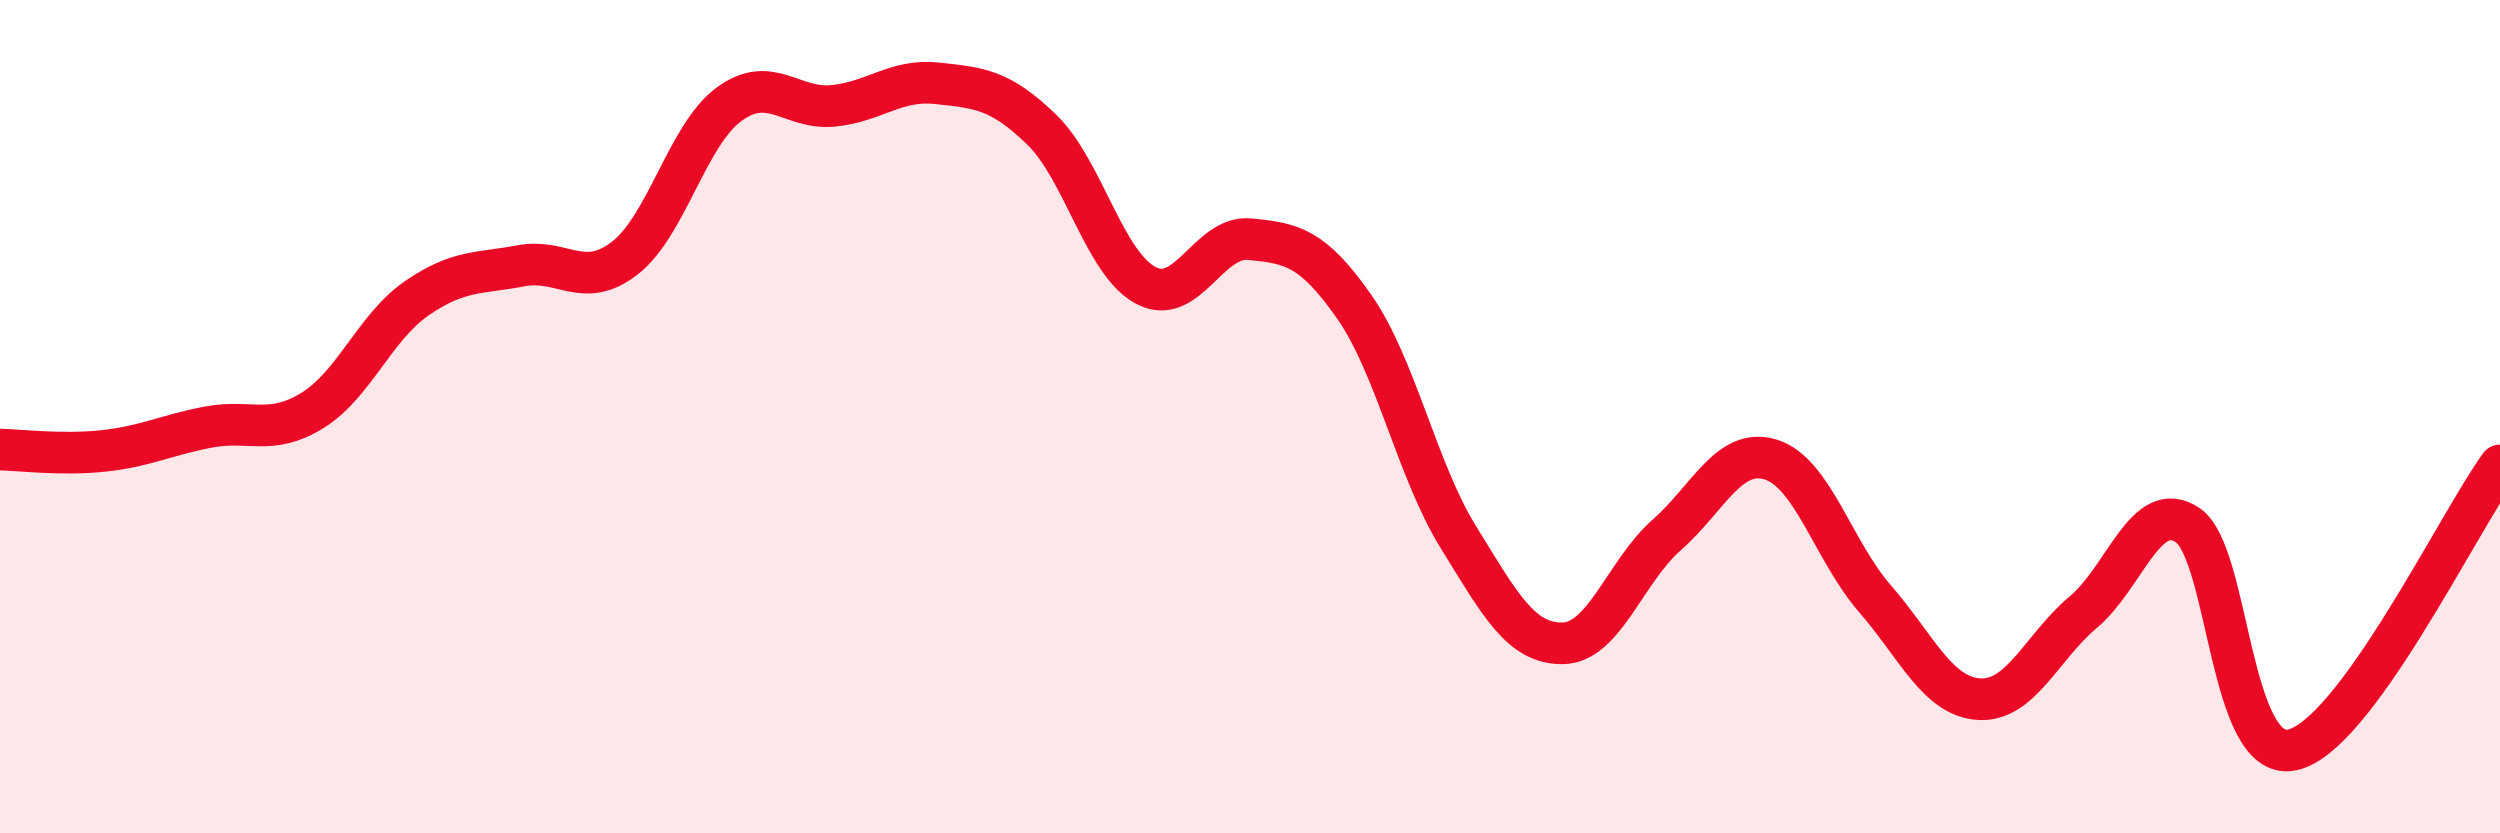
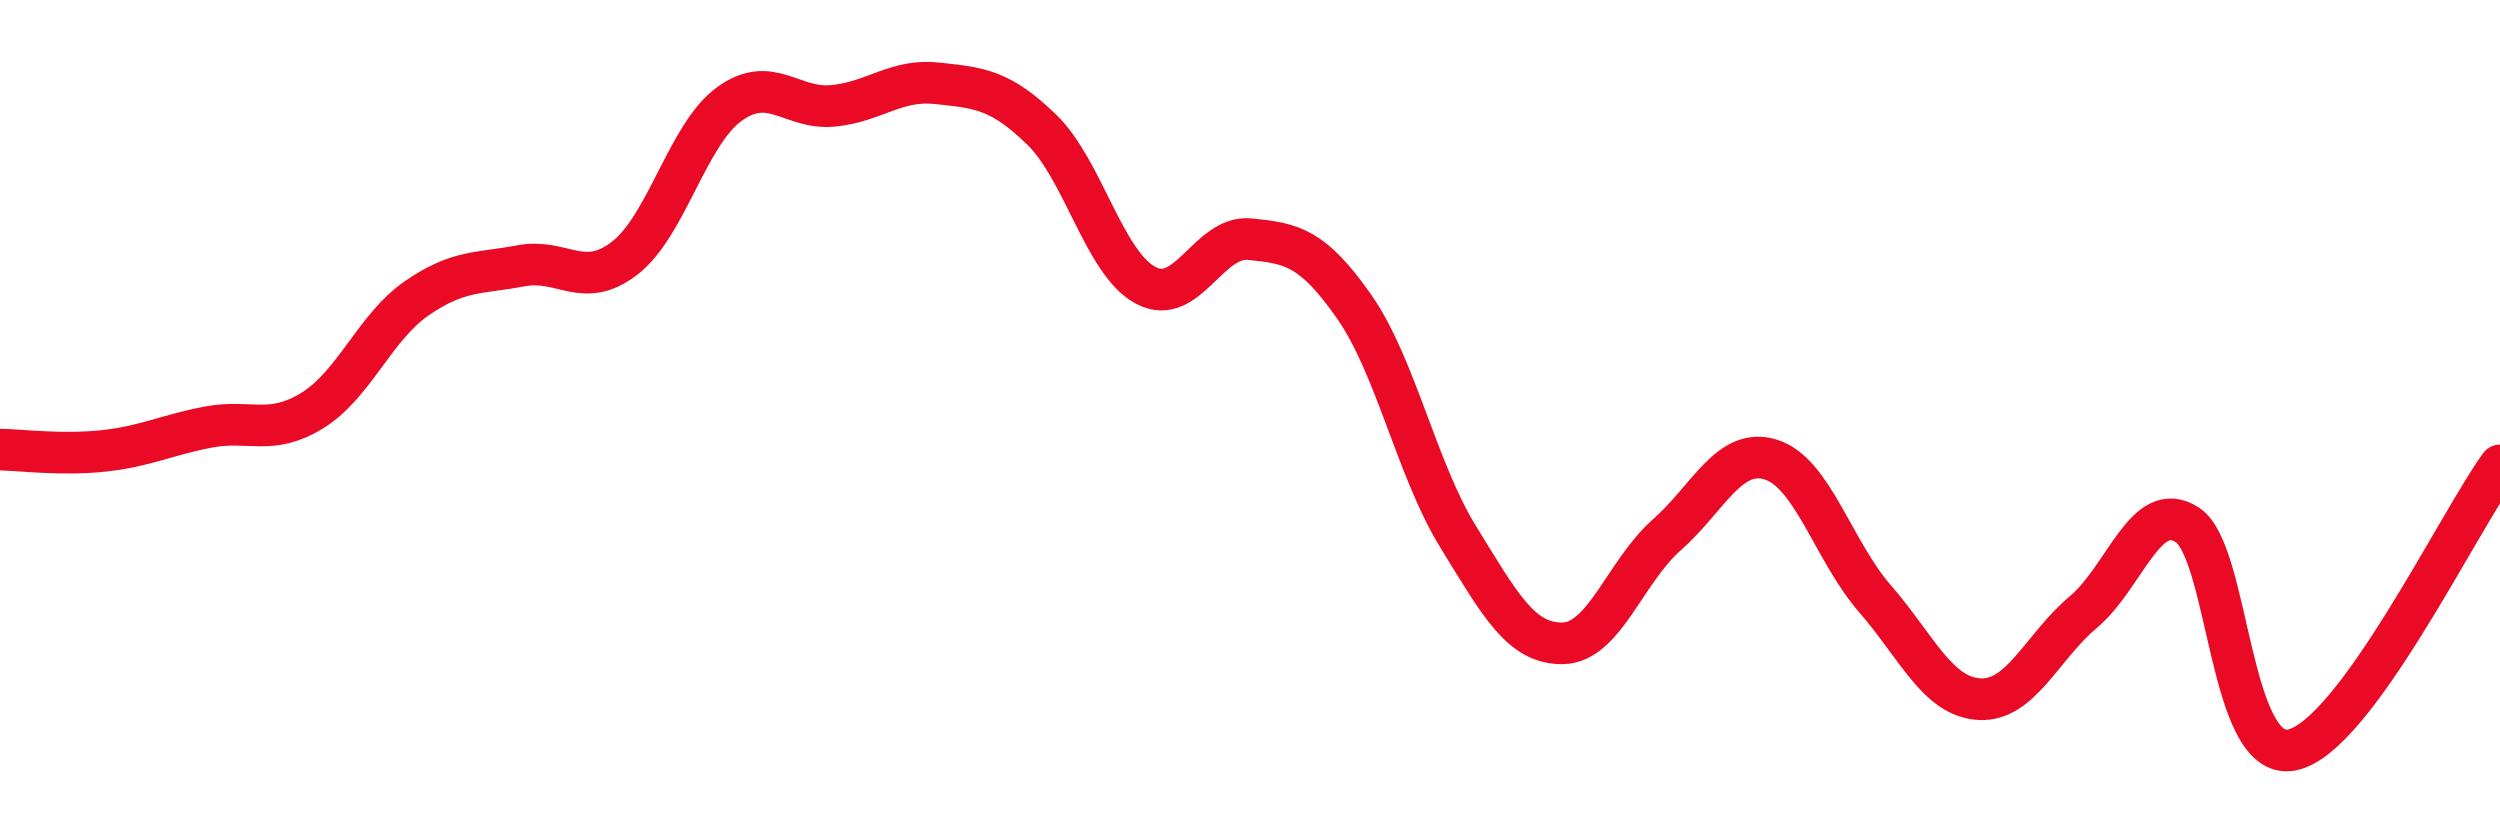
<svg xmlns="http://www.w3.org/2000/svg" width="60" height="20" viewBox="0 0 60 20">
-   <path d="M 0,10.79 C 0.5,10.8 1.5,10.93 2.5,10.82 C 3.5,10.71 4,10.44 5,10.25 C 6,10.06 6.5,10.47 7.5,9.85 C 8.5,9.23 9,7.85 10,7.16 C 11,6.47 11.5,6.57 12.5,6.38 C 13.5,6.19 14,6.97 15,6.19 C 16,5.41 16.5,3.23 17.5,2.5 C 18.5,1.77 19,2.64 20,2.54 C 21,2.44 21.5,1.89 22.5,2 C 23.5,2.11 24,2.14 25,3.11 C 26,4.08 26.5,6.32 27.5,6.85 C 28.5,7.38 29,5.64 30,5.74 C 31,5.84 31.5,5.93 32.5,7.36 C 33.5,8.79 34,11.27 35,12.89 C 36,14.51 36.5,15.45 37.5,15.44 C 38.5,15.43 39,13.72 40,12.84 C 41,11.96 41.5,10.72 42.5,11.03 C 43.5,11.34 44,13.22 45,14.37 C 46,15.52 46.5,16.72 47.5,16.78 C 48.5,16.84 49,15.53 50,14.69 C 51,13.85 51.5,11.94 52.5,12.6 C 53.5,13.26 53.5,18.29 55,18 C 56.5,17.71 59,12.54 60,11.17L60 20L0 20Z" fill="#EB0A25" opacity="0.1" stroke-linecap="round" stroke-linejoin="round" />
  <path d="M 0,10.79 C 0.5,10.8 1.5,10.93 2.5,10.82 C 3.5,10.71 4,10.44 5,10.25 C 6,10.06 6.5,10.47 7.5,9.85 C 8.5,9.23 9,7.85 10,7.16 C 11,6.47 11.5,6.57 12.5,6.38 C 13.5,6.19 14,6.97 15,6.19 C 16,5.41 16.5,3.23 17.5,2.5 C 18.5,1.77 19,2.64 20,2.54 C 21,2.44 21.5,1.89 22.5,2 C 23.5,2.11 24,2.14 25,3.11 C 26,4.08 26.5,6.32 27.5,6.85 C 28.5,7.38 29,5.64 30,5.74 C 31,5.84 31.5,5.93 32.5,7.36 C 33.5,8.79 34,11.27 35,12.89 C 36,14.51 36.5,15.45 37.5,15.44 C 38.5,15.43 39,13.72 40,12.84 C 41,11.96 41.5,10.72 42.5,11.03 C 43.5,11.34 44,13.22 45,14.37 C 46,15.52 46.5,16.72 47.5,16.78 C 48.5,16.84 49,15.53 50,14.69 C 51,13.85 51.5,11.94 52.5,12.6 C 53.5,13.26 53.5,18.29 55,18 C 56.5,17.71 59,12.54 60,11.17" stroke="#EB0A25" stroke-width="1" fill="none" stroke-linecap="round" stroke-linejoin="round" />
</svg>